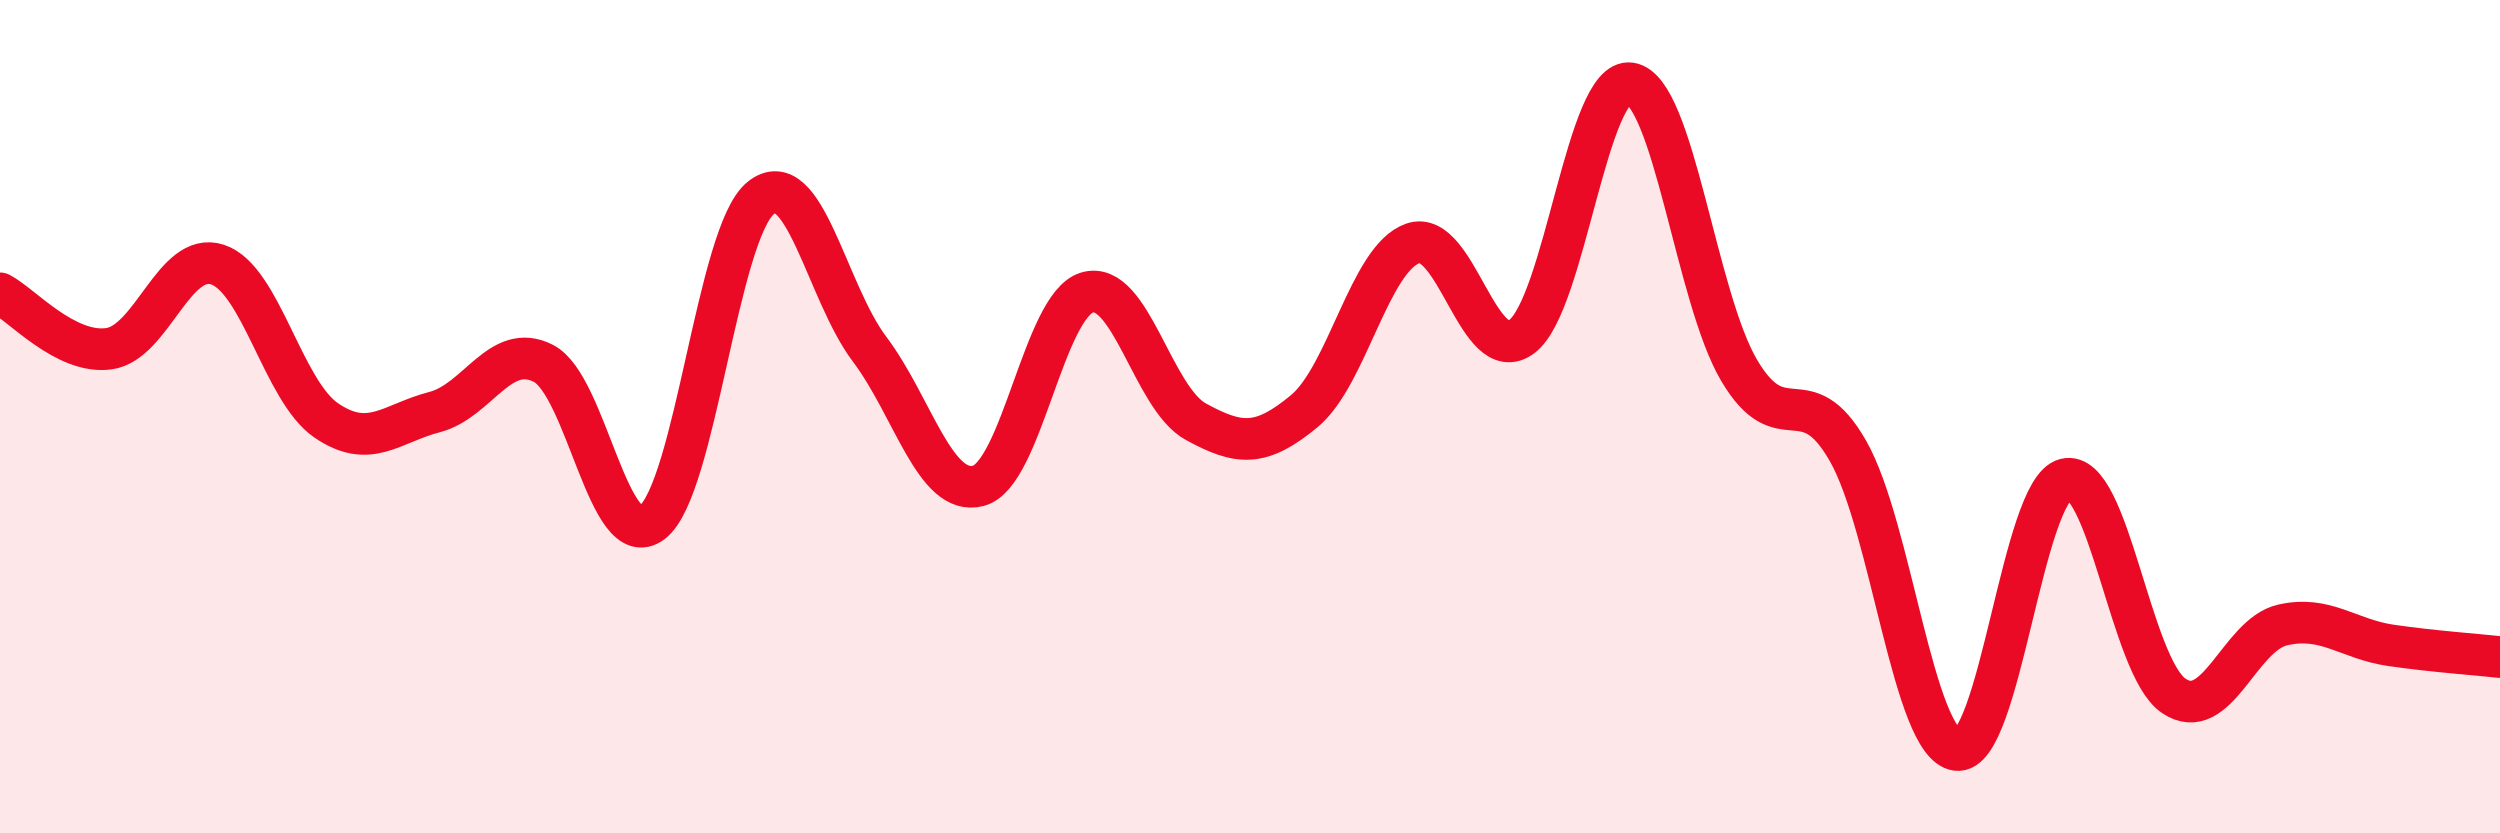
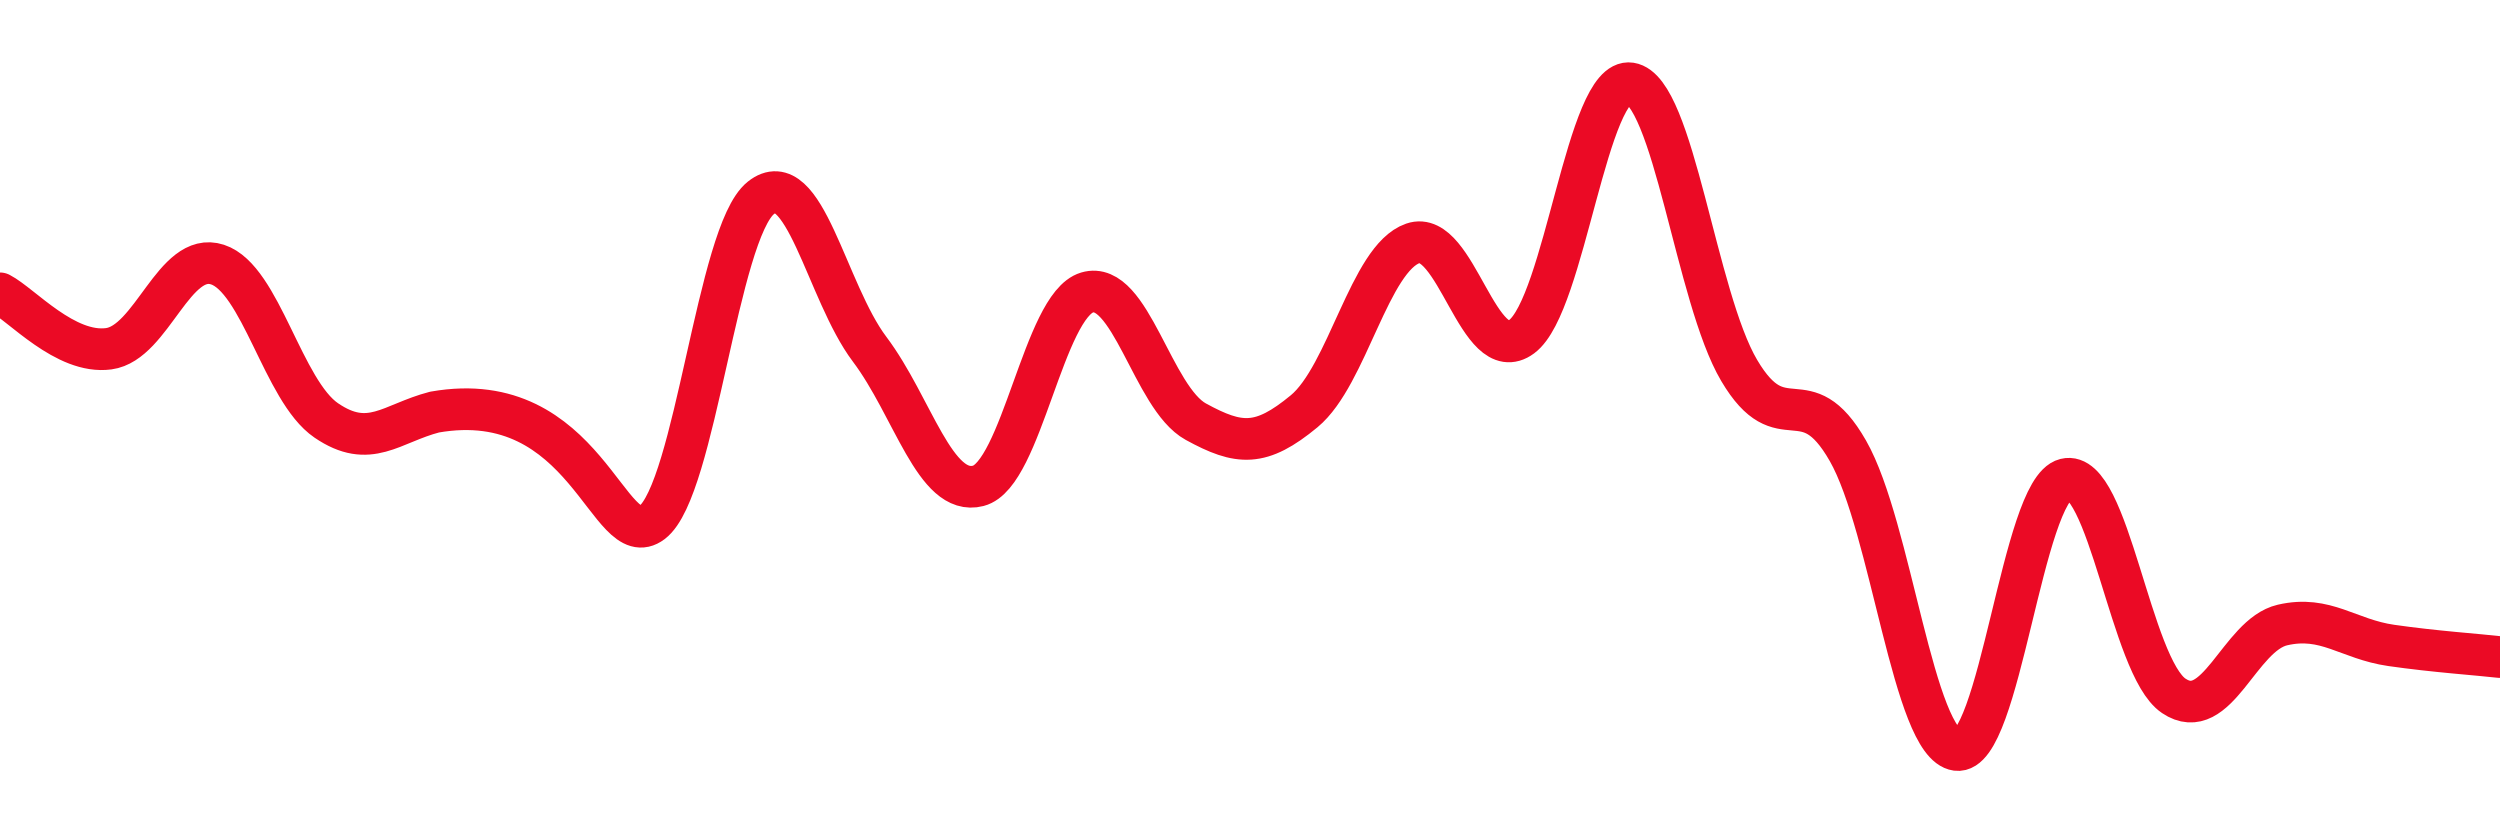
<svg xmlns="http://www.w3.org/2000/svg" width="60" height="20" viewBox="0 0 60 20">
-   <path d="M 0,7.04 C 0.52,7.31 1.57,8.51 2.61,8.37 C 3.65,8.23 4.18,6.01 5.22,6.35 C 6.26,6.69 6.79,9.38 7.83,10.09 C 8.87,10.8 9.39,10.16 10.43,9.89 C 11.47,9.62 12,8.19 13.04,8.72 C 14.08,9.25 14.61,13.33 15.65,12.54 C 16.69,11.75 17.22,5.58 18.26,4.75 C 19.3,3.92 19.83,7 20.87,8.38 C 21.91,9.76 22.44,11.93 23.48,11.66 C 24.52,11.39 25.05,7.33 26.09,7.02 C 27.13,6.71 27.66,9.55 28.7,10.12 C 29.74,10.69 30.26,10.73 31.3,9.87 C 32.34,9.01 32.87,6.2 33.91,5.84 C 34.95,5.48 35.48,8.85 36.52,8.08 C 37.56,7.31 38.09,1.84 39.13,2 C 40.17,2.16 40.7,7.13 41.74,8.89 C 42.78,10.65 43.31,9 44.35,10.82 C 45.39,12.64 45.92,17.86 46.96,18 C 48,18.14 48.53,11.76 49.57,11.5 C 50.61,11.24 51.13,16 52.17,16.7 C 53.21,17.4 53.74,15.24 54.78,15 C 55.82,14.76 56.35,15.34 57.39,15.49 C 58.43,15.64 59.48,15.71 60,15.77L60 20L0 20Z" fill="#EB0A25" opacity="0.1" stroke-linecap="round" stroke-linejoin="round" />
-   <path d="M 0,7.04 C 0.52,7.31 1.57,8.51 2.61,8.37 C 3.65,8.23 4.18,6.01 5.22,6.35 C 6.26,6.69 6.79,9.38 7.83,10.09 C 8.87,10.8 9.39,10.16 10.43,9.89 C 11.47,9.62 12,8.19 13.04,8.72 C 14.08,9.25 14.61,13.33 15.65,12.54 C 16.69,11.75 17.22,5.58 18.26,4.75 C 19.3,3.92 19.83,7 20.87,8.38 C 21.91,9.76 22.44,11.93 23.48,11.66 C 24.52,11.39 25.05,7.33 26.09,7.02 C 27.13,6.71 27.66,9.55 28.7,10.12 C 29.74,10.69 30.26,10.73 31.3,9.87 C 32.34,9.01 32.87,6.2 33.91,5.84 C 34.95,5.48 35.48,8.85 36.52,8.08 C 37.56,7.31 38.09,1.84 39.13,2 C 40.17,2.16 40.7,7.13 41.74,8.89 C 42.78,10.65 43.31,9 44.35,10.82 C 45.39,12.64 45.92,17.86 46.96,18 C 48,18.14 48.53,11.76 49.57,11.5 C 50.61,11.24 51.13,16 52.17,16.7 C 53.21,17.4 53.74,15.24 54.78,15 C 55.82,14.76 56.35,15.34 57.39,15.49 C 58.43,15.64 59.48,15.71 60,15.77" stroke="#EB0A25" stroke-width="1" fill="none" stroke-linecap="round" stroke-linejoin="round" />
+   <path d="M 0,7.04 C 0.52,7.31 1.57,8.51 2.61,8.37 C 3.65,8.23 4.18,6.01 5.22,6.35 C 6.26,6.69 6.79,9.38 7.83,10.09 C 8.87,10.8 9.39,10.16 10.43,9.89 C 14.08,9.25 14.61,13.33 15.65,12.54 C 16.69,11.75 17.22,5.58 18.26,4.75 C 19.3,3.92 19.83,7 20.87,8.38 C 21.91,9.76 22.44,11.93 23.48,11.66 C 24.52,11.39 25.05,7.33 26.09,7.02 C 27.13,6.71 27.66,9.55 28.7,10.12 C 29.74,10.69 30.26,10.73 31.3,9.87 C 32.34,9.01 32.87,6.2 33.91,5.84 C 34.95,5.48 35.48,8.85 36.52,8.08 C 37.56,7.31 38.09,1.84 39.13,2 C 40.17,2.16 40.7,7.13 41.74,8.89 C 42.78,10.65 43.31,9 44.35,10.82 C 45.39,12.64 45.92,17.86 46.96,18 C 48,18.14 48.53,11.76 49.57,11.5 C 50.61,11.24 51.13,16 52.17,16.7 C 53.21,17.4 53.74,15.24 54.78,15 C 55.82,14.76 56.35,15.34 57.39,15.49 C 58.43,15.64 59.48,15.71 60,15.77" stroke="#EB0A25" stroke-width="1" fill="none" stroke-linecap="round" stroke-linejoin="round" />
</svg>